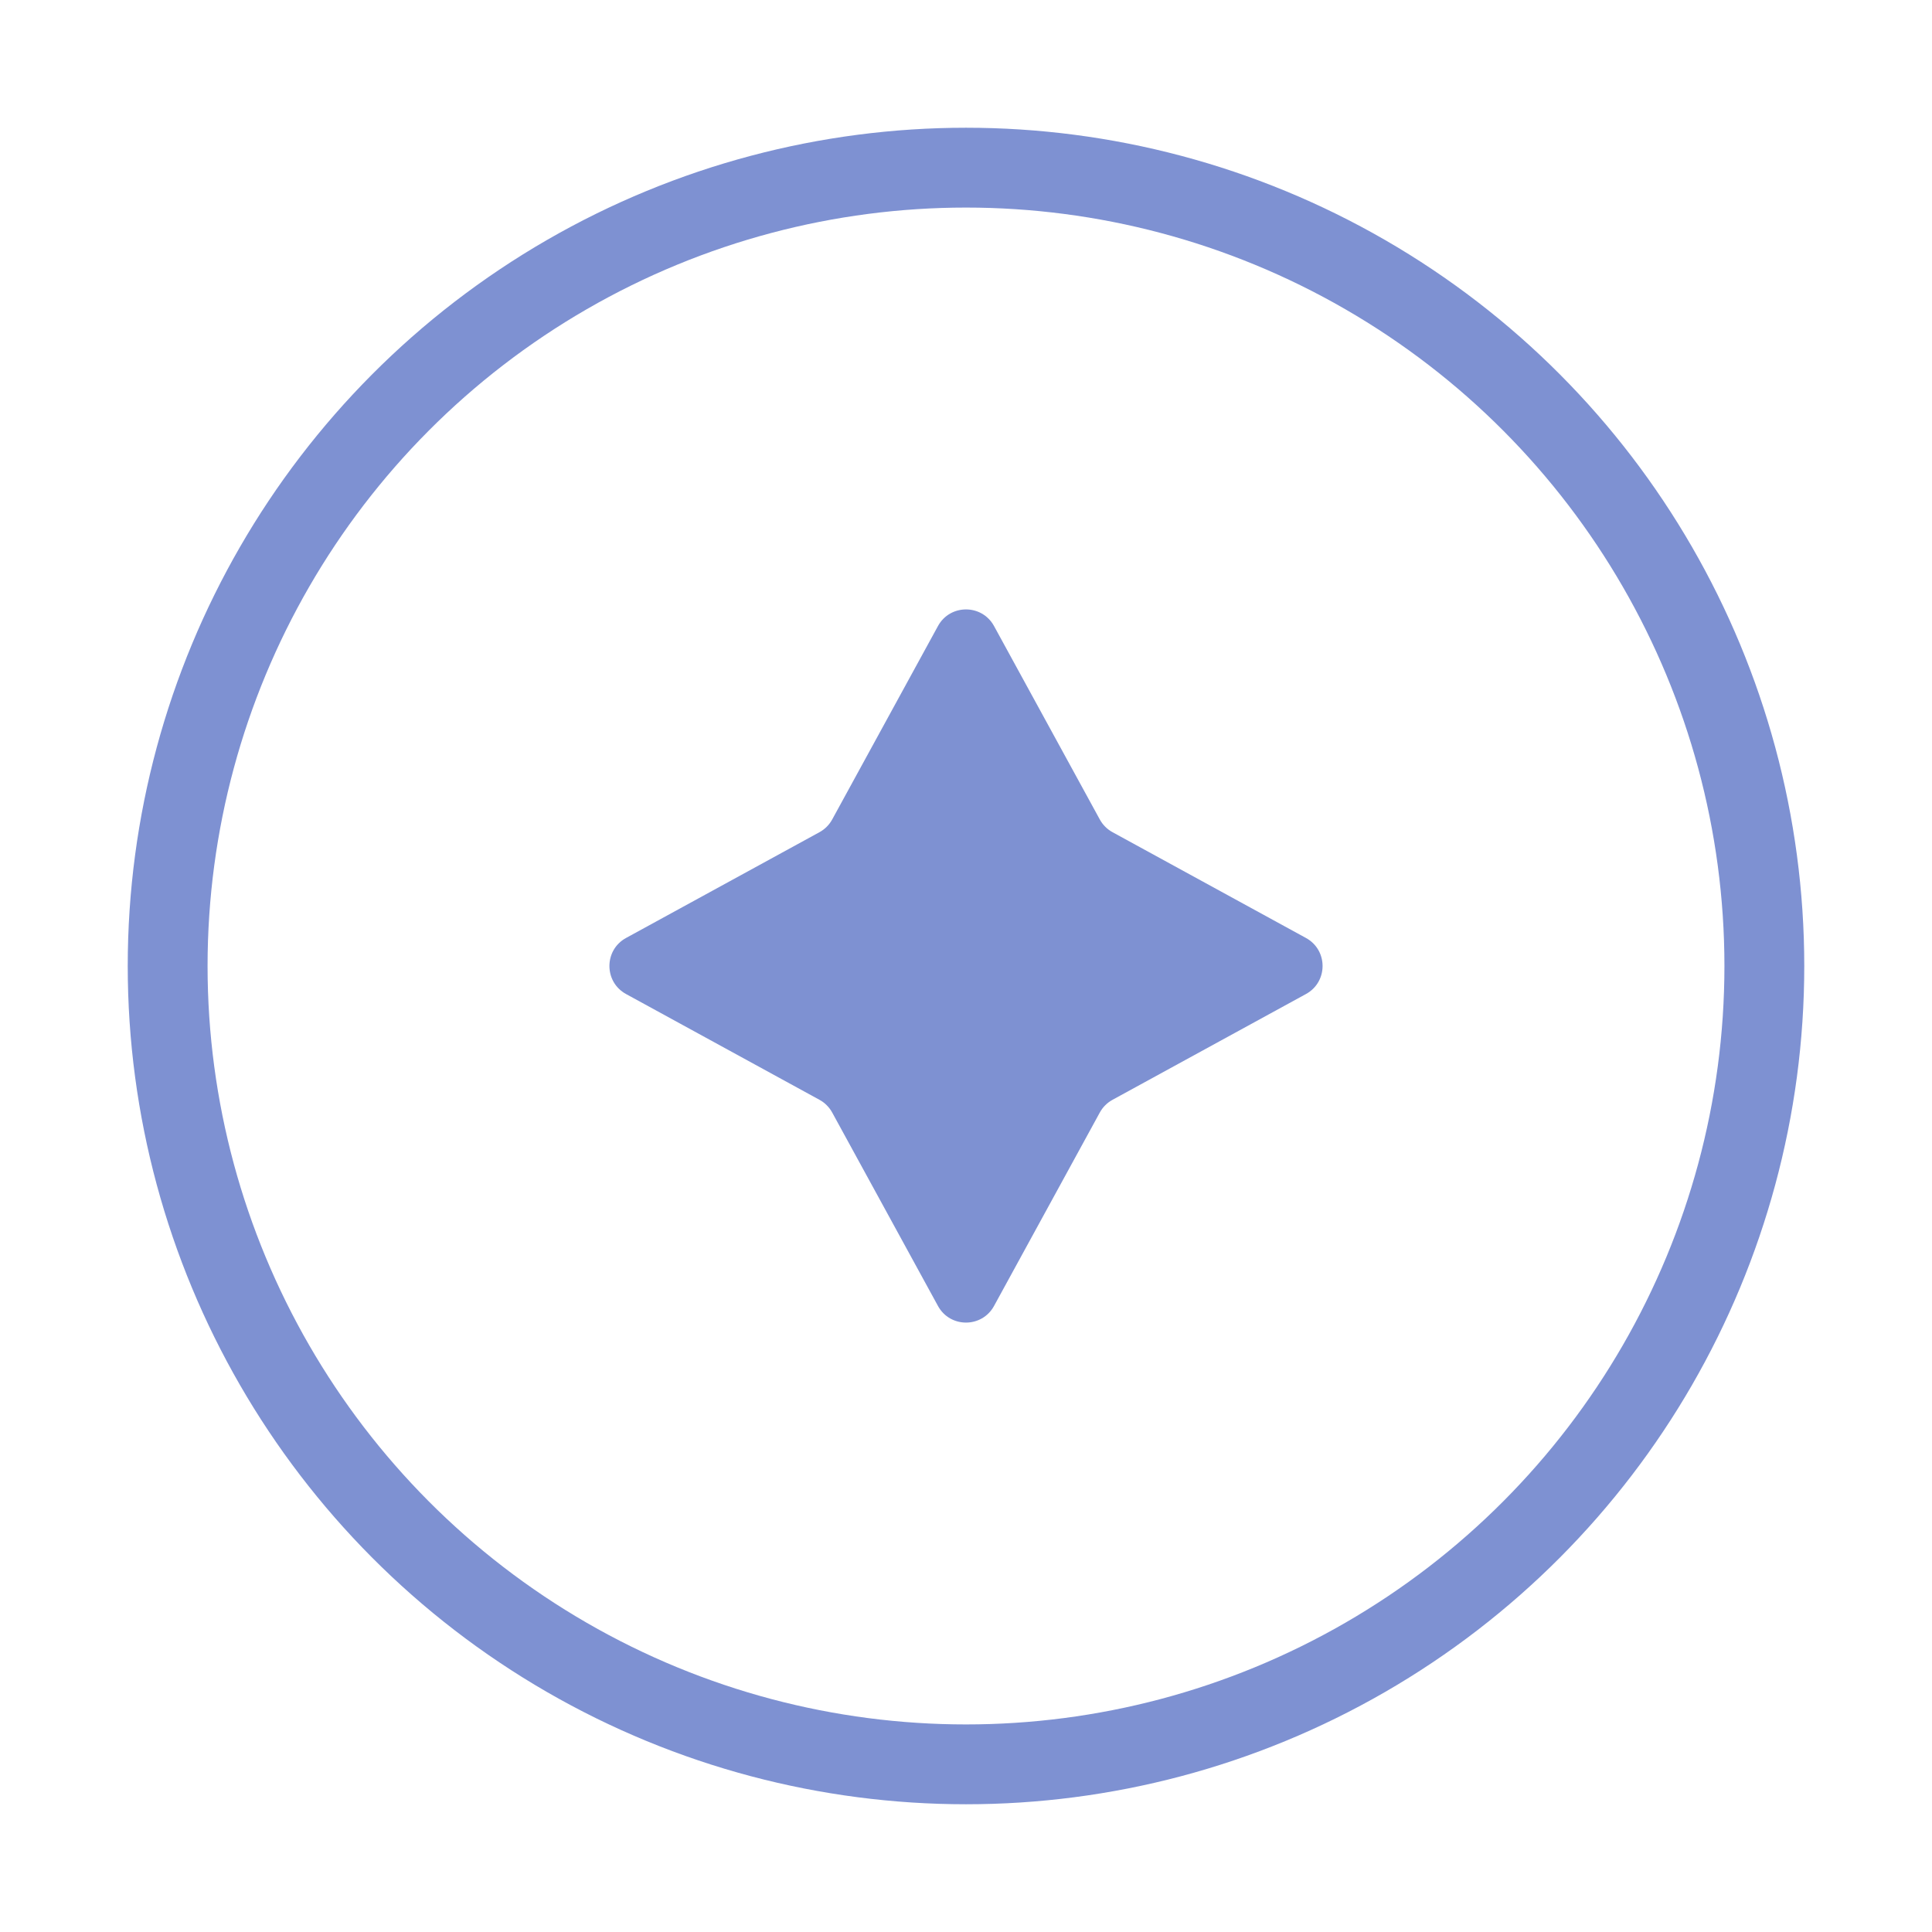
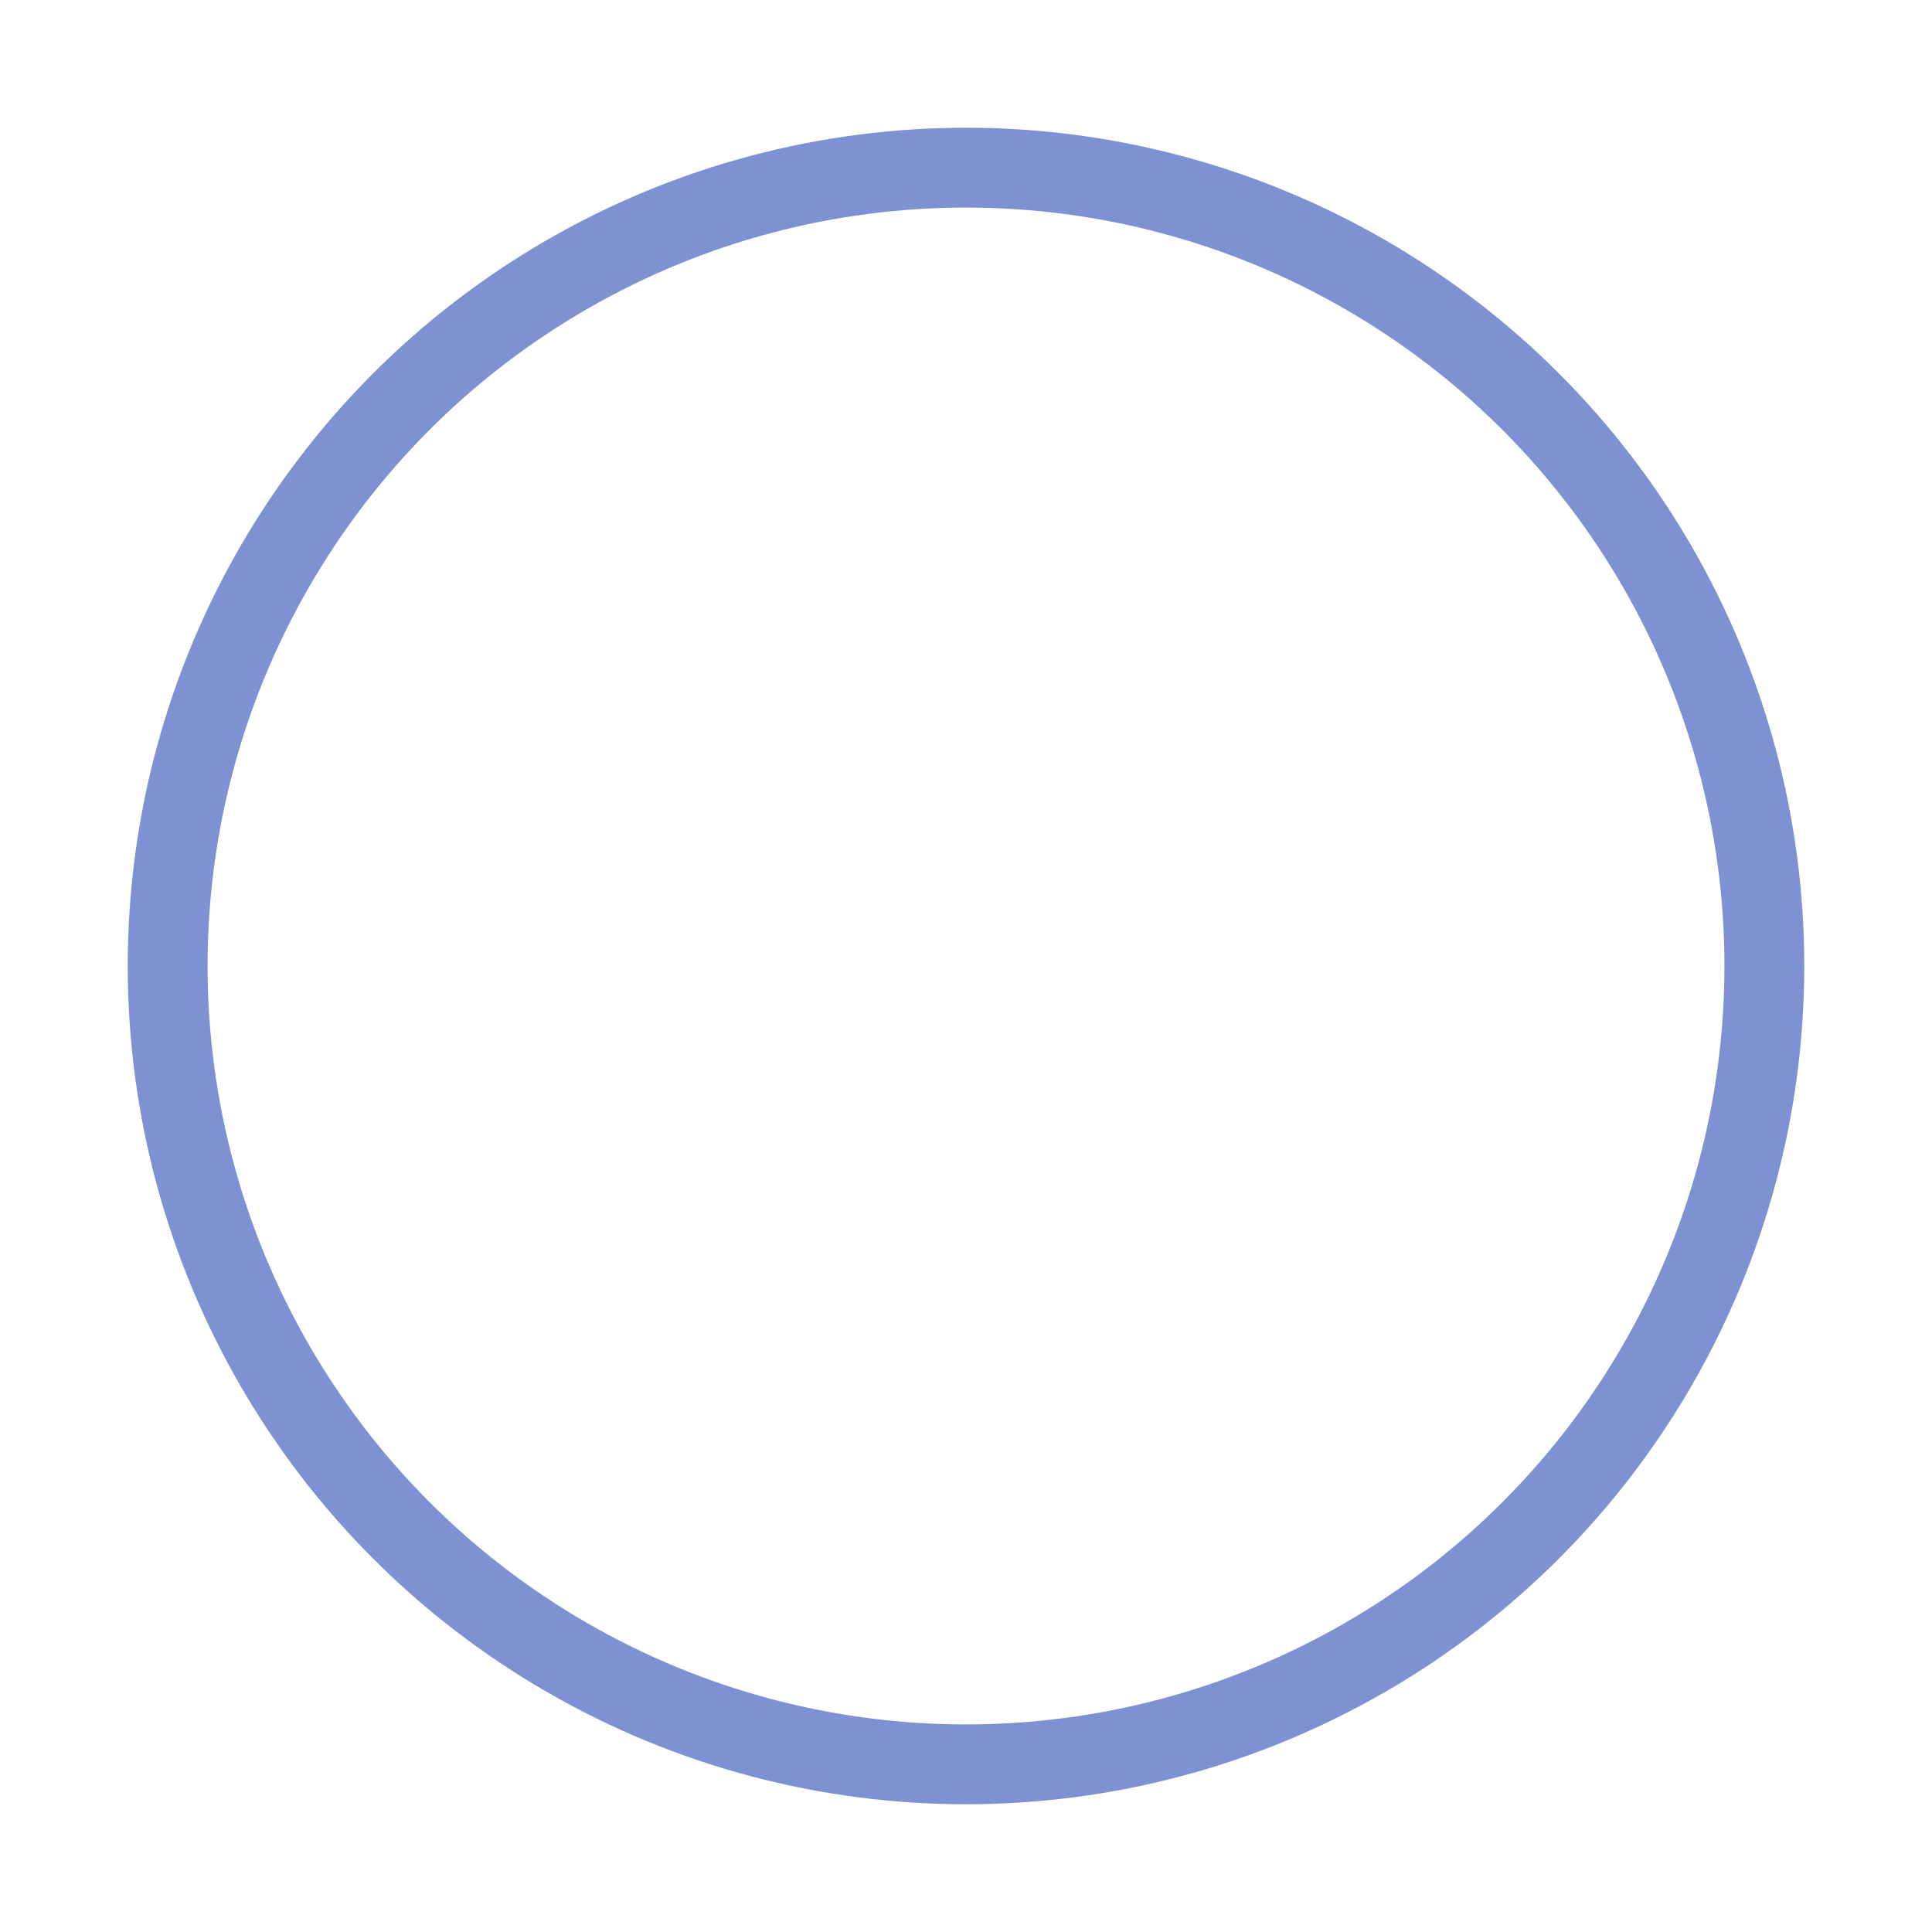
<svg xmlns="http://www.w3.org/2000/svg" width="121" height="121" viewBox="0 0 121 121" fill="none">
  <circle cx="60.5" cy="60.5" r="50" stroke="#7E91D2" stroke-width="5" />
-   <path d="M58.745 39.208C59.504 37.821 61.496 37.821 62.255 39.208L68.881 51.324C69.064 51.66 69.34 51.935 69.676 52.119L81.792 58.745C83.179 59.504 83.179 61.496 81.792 62.255L69.676 68.881C69.34 69.064 69.064 69.34 68.881 69.676L62.255 81.792C61.496 83.179 59.504 83.179 58.745 81.792L52.119 69.676C51.935 69.34 51.66 69.064 51.324 68.881L39.208 62.255C37.821 61.496 37.821 59.504 39.208 58.745L51.324 52.119C51.66 51.935 51.935 51.66 52.119 51.324L58.745 39.208Z" fill="#7E91D2" />
</svg>